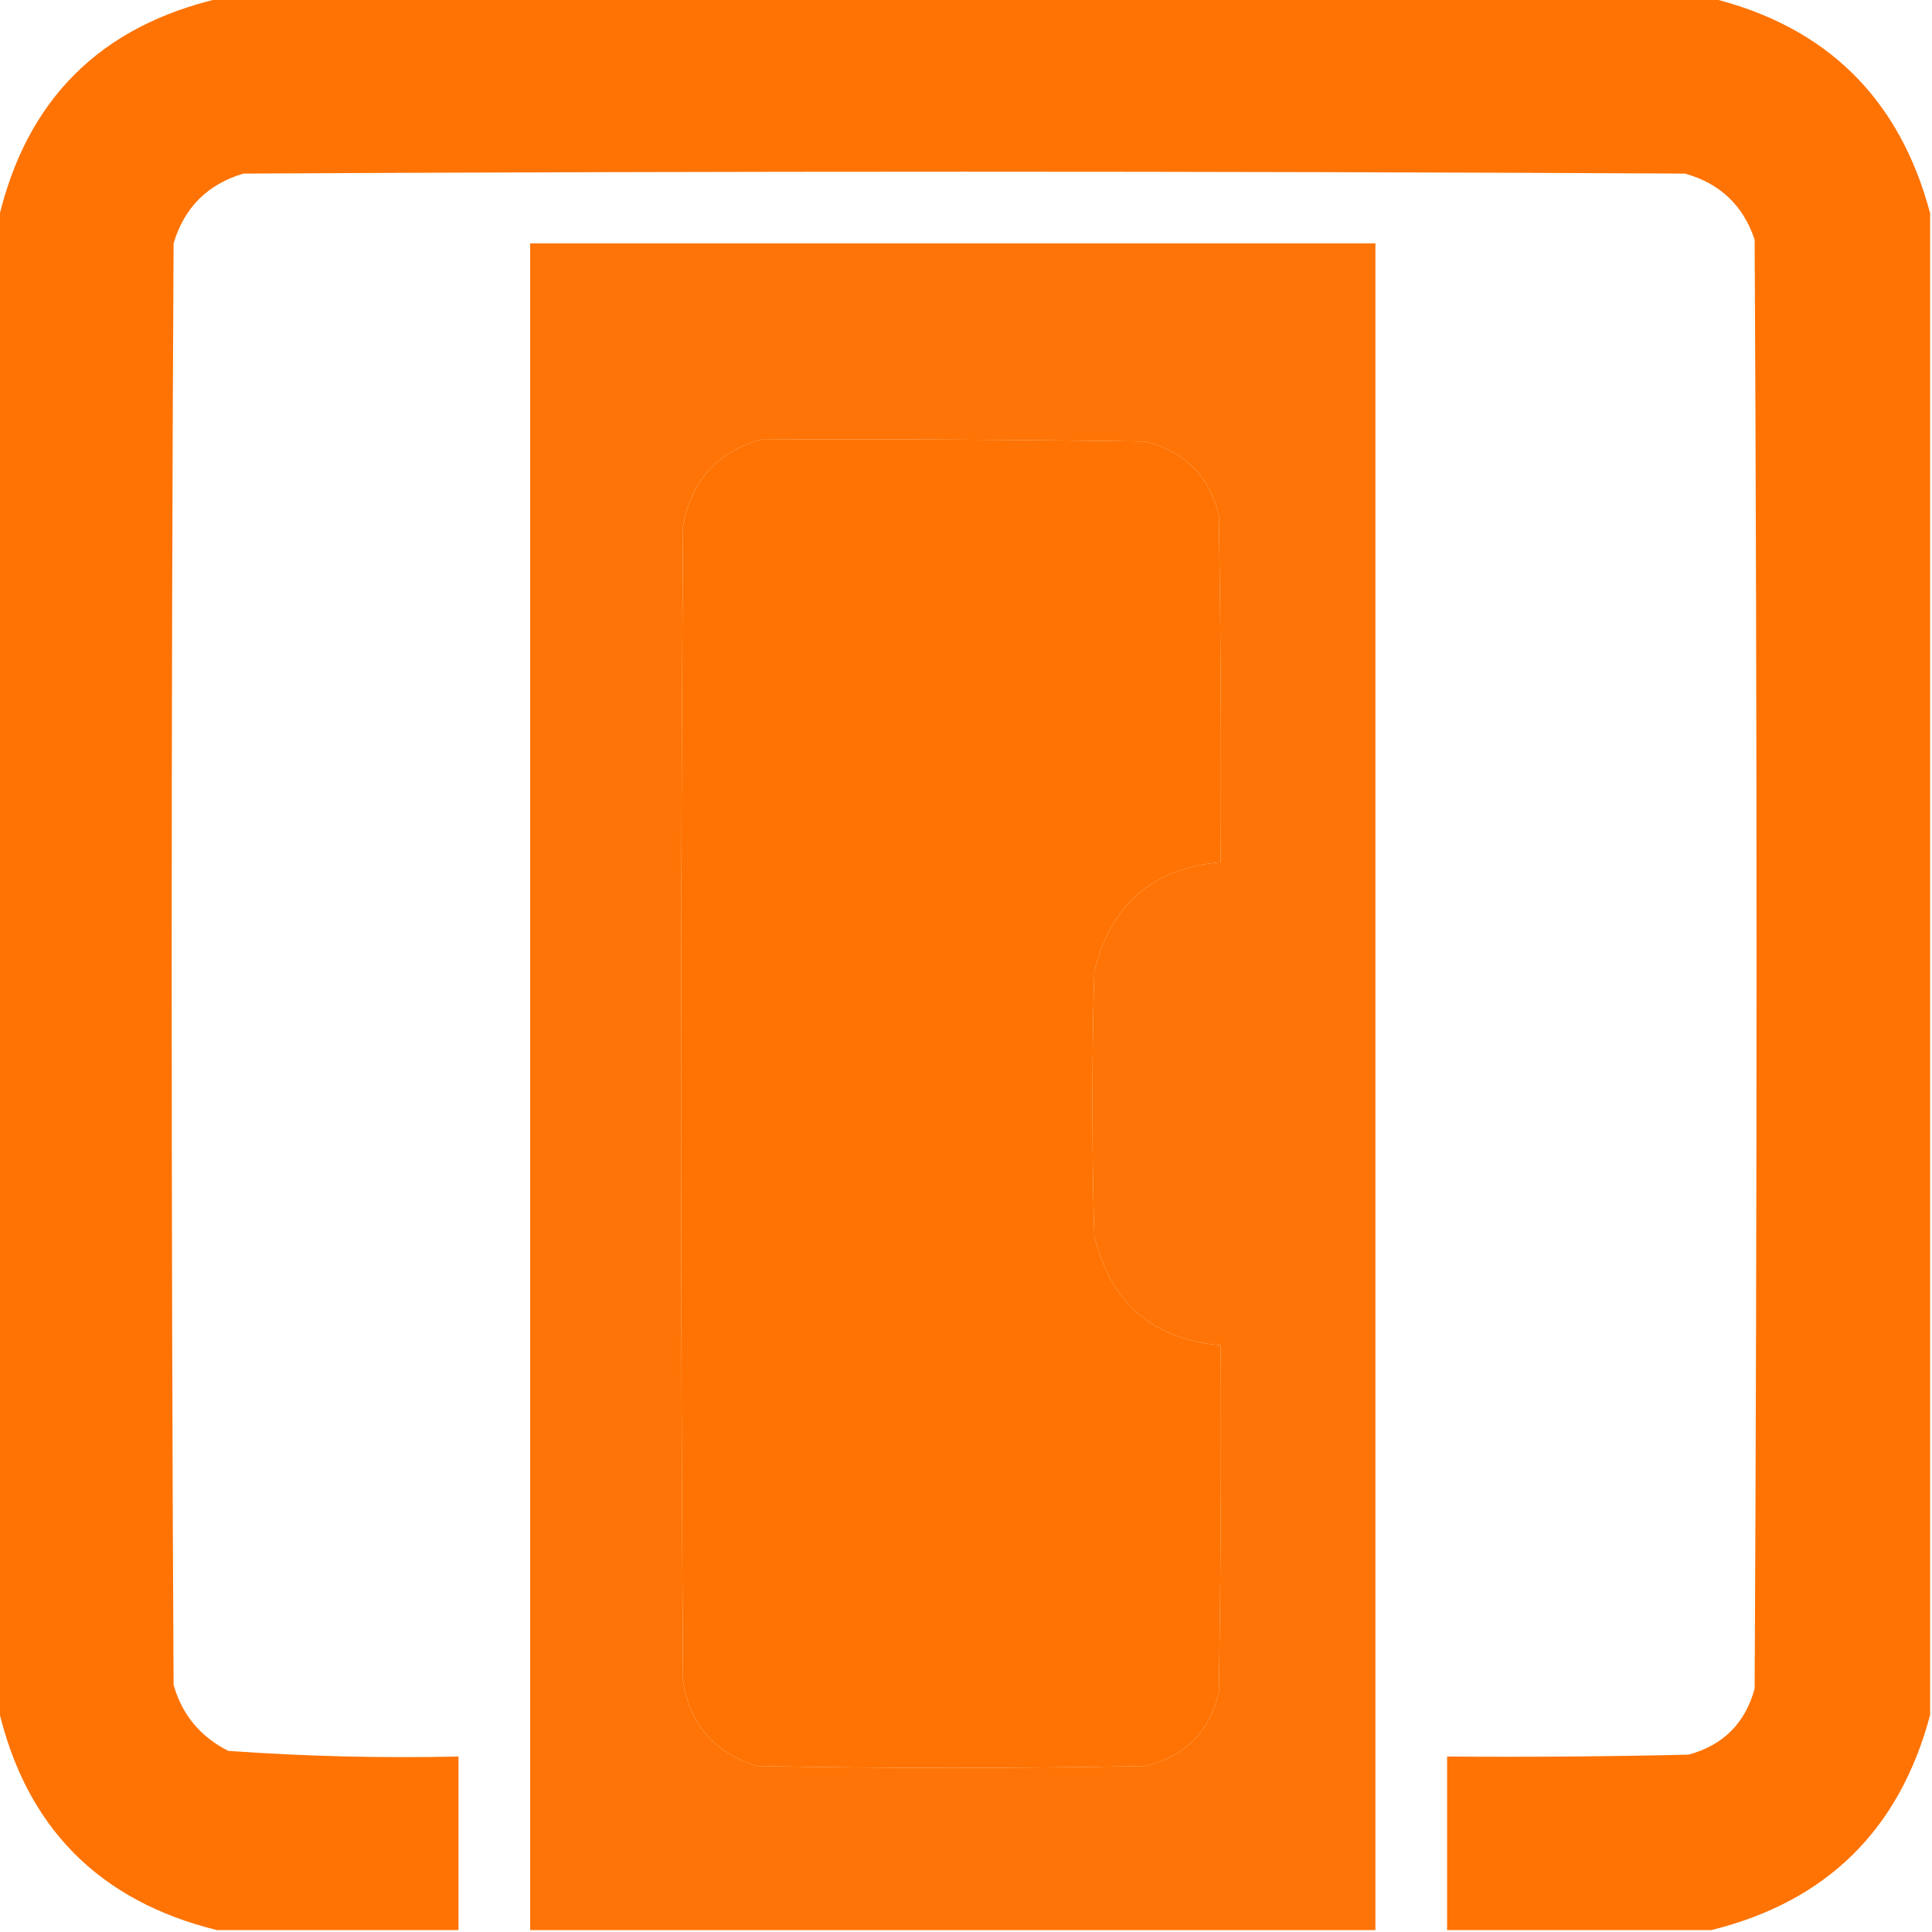
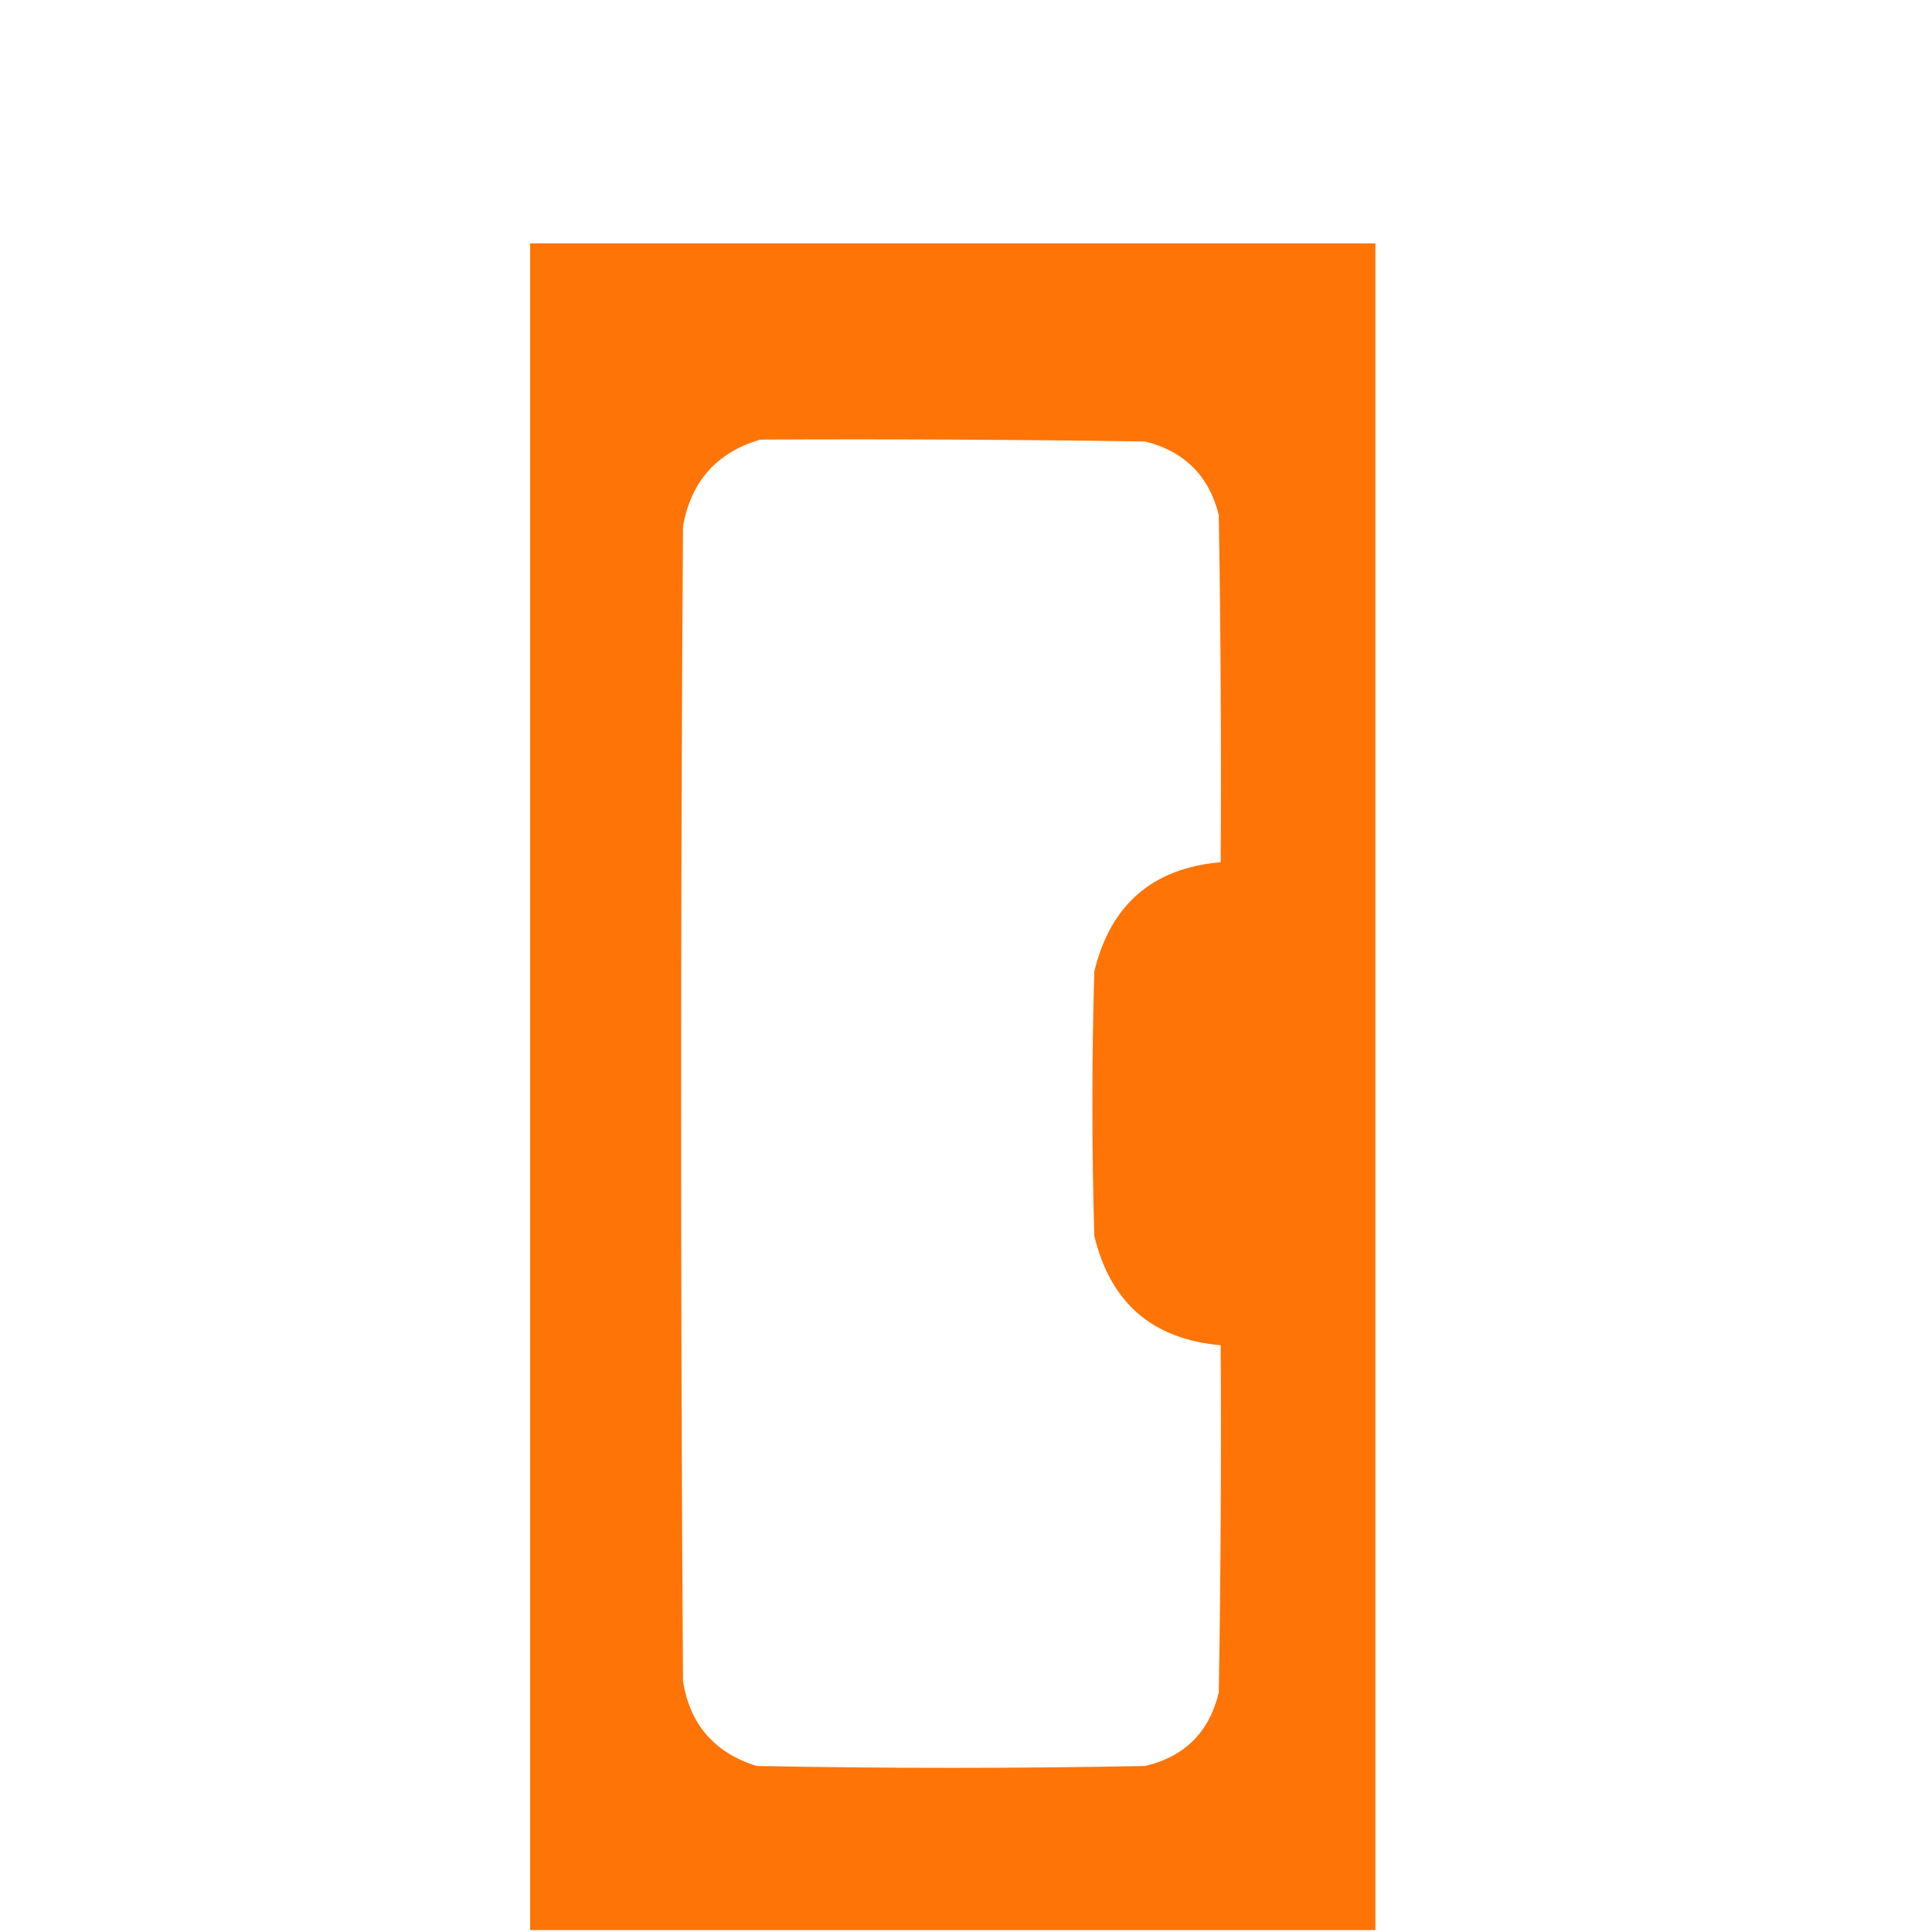
<svg xmlns="http://www.w3.org/2000/svg" style="shape-rendering:geometricPrecision; text-rendering:geometricPrecision; image-rendering:optimizeQuality; fill-rule:evenodd; clip-rule:evenodd" height="512px" width="512px" version="1.1">
  <g>
-     <path d="M 58.5,-0.5 C 190.167,-0.5 321.833,-0.5 453.5,-0.5C 484.057,7.057 503.39,26.057 511.5,56.5C 511.5,189.167 511.5,321.833 511.5,454.5C 503.395,484.938 484.062,503.938 453.5,511.5C 430.167,511.5 406.833,511.5 383.5,511.5C 383.5,496.167 383.5,480.833 383.5,465.5C 404.836,465.667 426.169,465.5 447.5,465C 456.667,462.5 462.5,456.667 465,447.5C 465.667,319.5 465.667,191.5 465,63.5C 461.931,54.384 455.764,48.55 446.5,46C 319.167,45.333 191.833,45.333 64.5,46C 55,48.833 48.833,55 46,64.5C 45.333,191.833 45.333,319.167 46,446.5C 48.257,454.428 53.091,460.261 60.5,464C 80.779,465.452 101.113,465.952 121.5,465.5C 121.5,480.833 121.5,496.167 121.5,511.5C 100.167,511.5 78.833,511.5 57.5,511.5C 26.082,503.748 6.748,484.081 -0.5,452.5C -0.5,321.167 -0.5,189.833 -0.5,58.5C 6.842,26.491 26.509,6.824 58.5,-0.5 Z M 201.5,116.5 C 235.502,116.333 269.502,116.5 303.5,117C 313.904,119.615 320.404,126.115 323,136.5C 323.5,167.165 323.667,197.832 323.5,228.5C 305.428,230.066 294.261,239.732 290,257.5C 289.333,280.833 289.333,304.167 290,327.5C 294.253,345.258 305.419,354.925 323.5,356.5C 323.667,387.168 323.5,417.835 323,448.5C 320.491,459.009 313.991,465.509 303.5,468C 269.167,468.667 234.833,468.667 200.5,468C 189.334,464.503 182.834,457.003 181,445.5C 180.333,343.5 180.333,241.5 181,139.5C 183.13,127.541 189.964,119.875 201.5,116.5 Z" fill="#fe7100" style="opacity:0.983" />
-   </g>
+     </g>
  <g>
    <path d="M 364.5,511.5 C 289.833,511.5 215.167,511.5 140.5,511.5C 140.5,362.5 140.5,213.5 140.5,64.5C 215.167,64.5 289.833,64.5 364.5,64.5C 364.5,213.5 364.5,362.5 364.5,511.5 Z M 201.5,116.5 C 189.964,119.875 183.13,127.541 181,139.5C 180.333,241.5 180.333,343.5 181,445.5C 182.834,457.003 189.334,464.503 200.5,468C 234.833,468.667 269.167,468.667 303.5,468C 313.991,465.509 320.491,459.009 323,448.5C 323.5,417.835 323.667,387.168 323.5,356.5C 305.419,354.925 294.253,345.258 290,327.5C 289.333,304.167 289.333,280.833 290,257.5C 294.261,239.732 305.428,230.066 323.5,228.5C 323.667,197.832 323.5,167.165 323,136.5C 320.404,126.115 313.904,119.615 303.5,117C 269.502,116.5 235.502,116.333 201.5,116.5 Z" fill="#fe7100" style="opacity:0.976" />
  </g>
</svg>